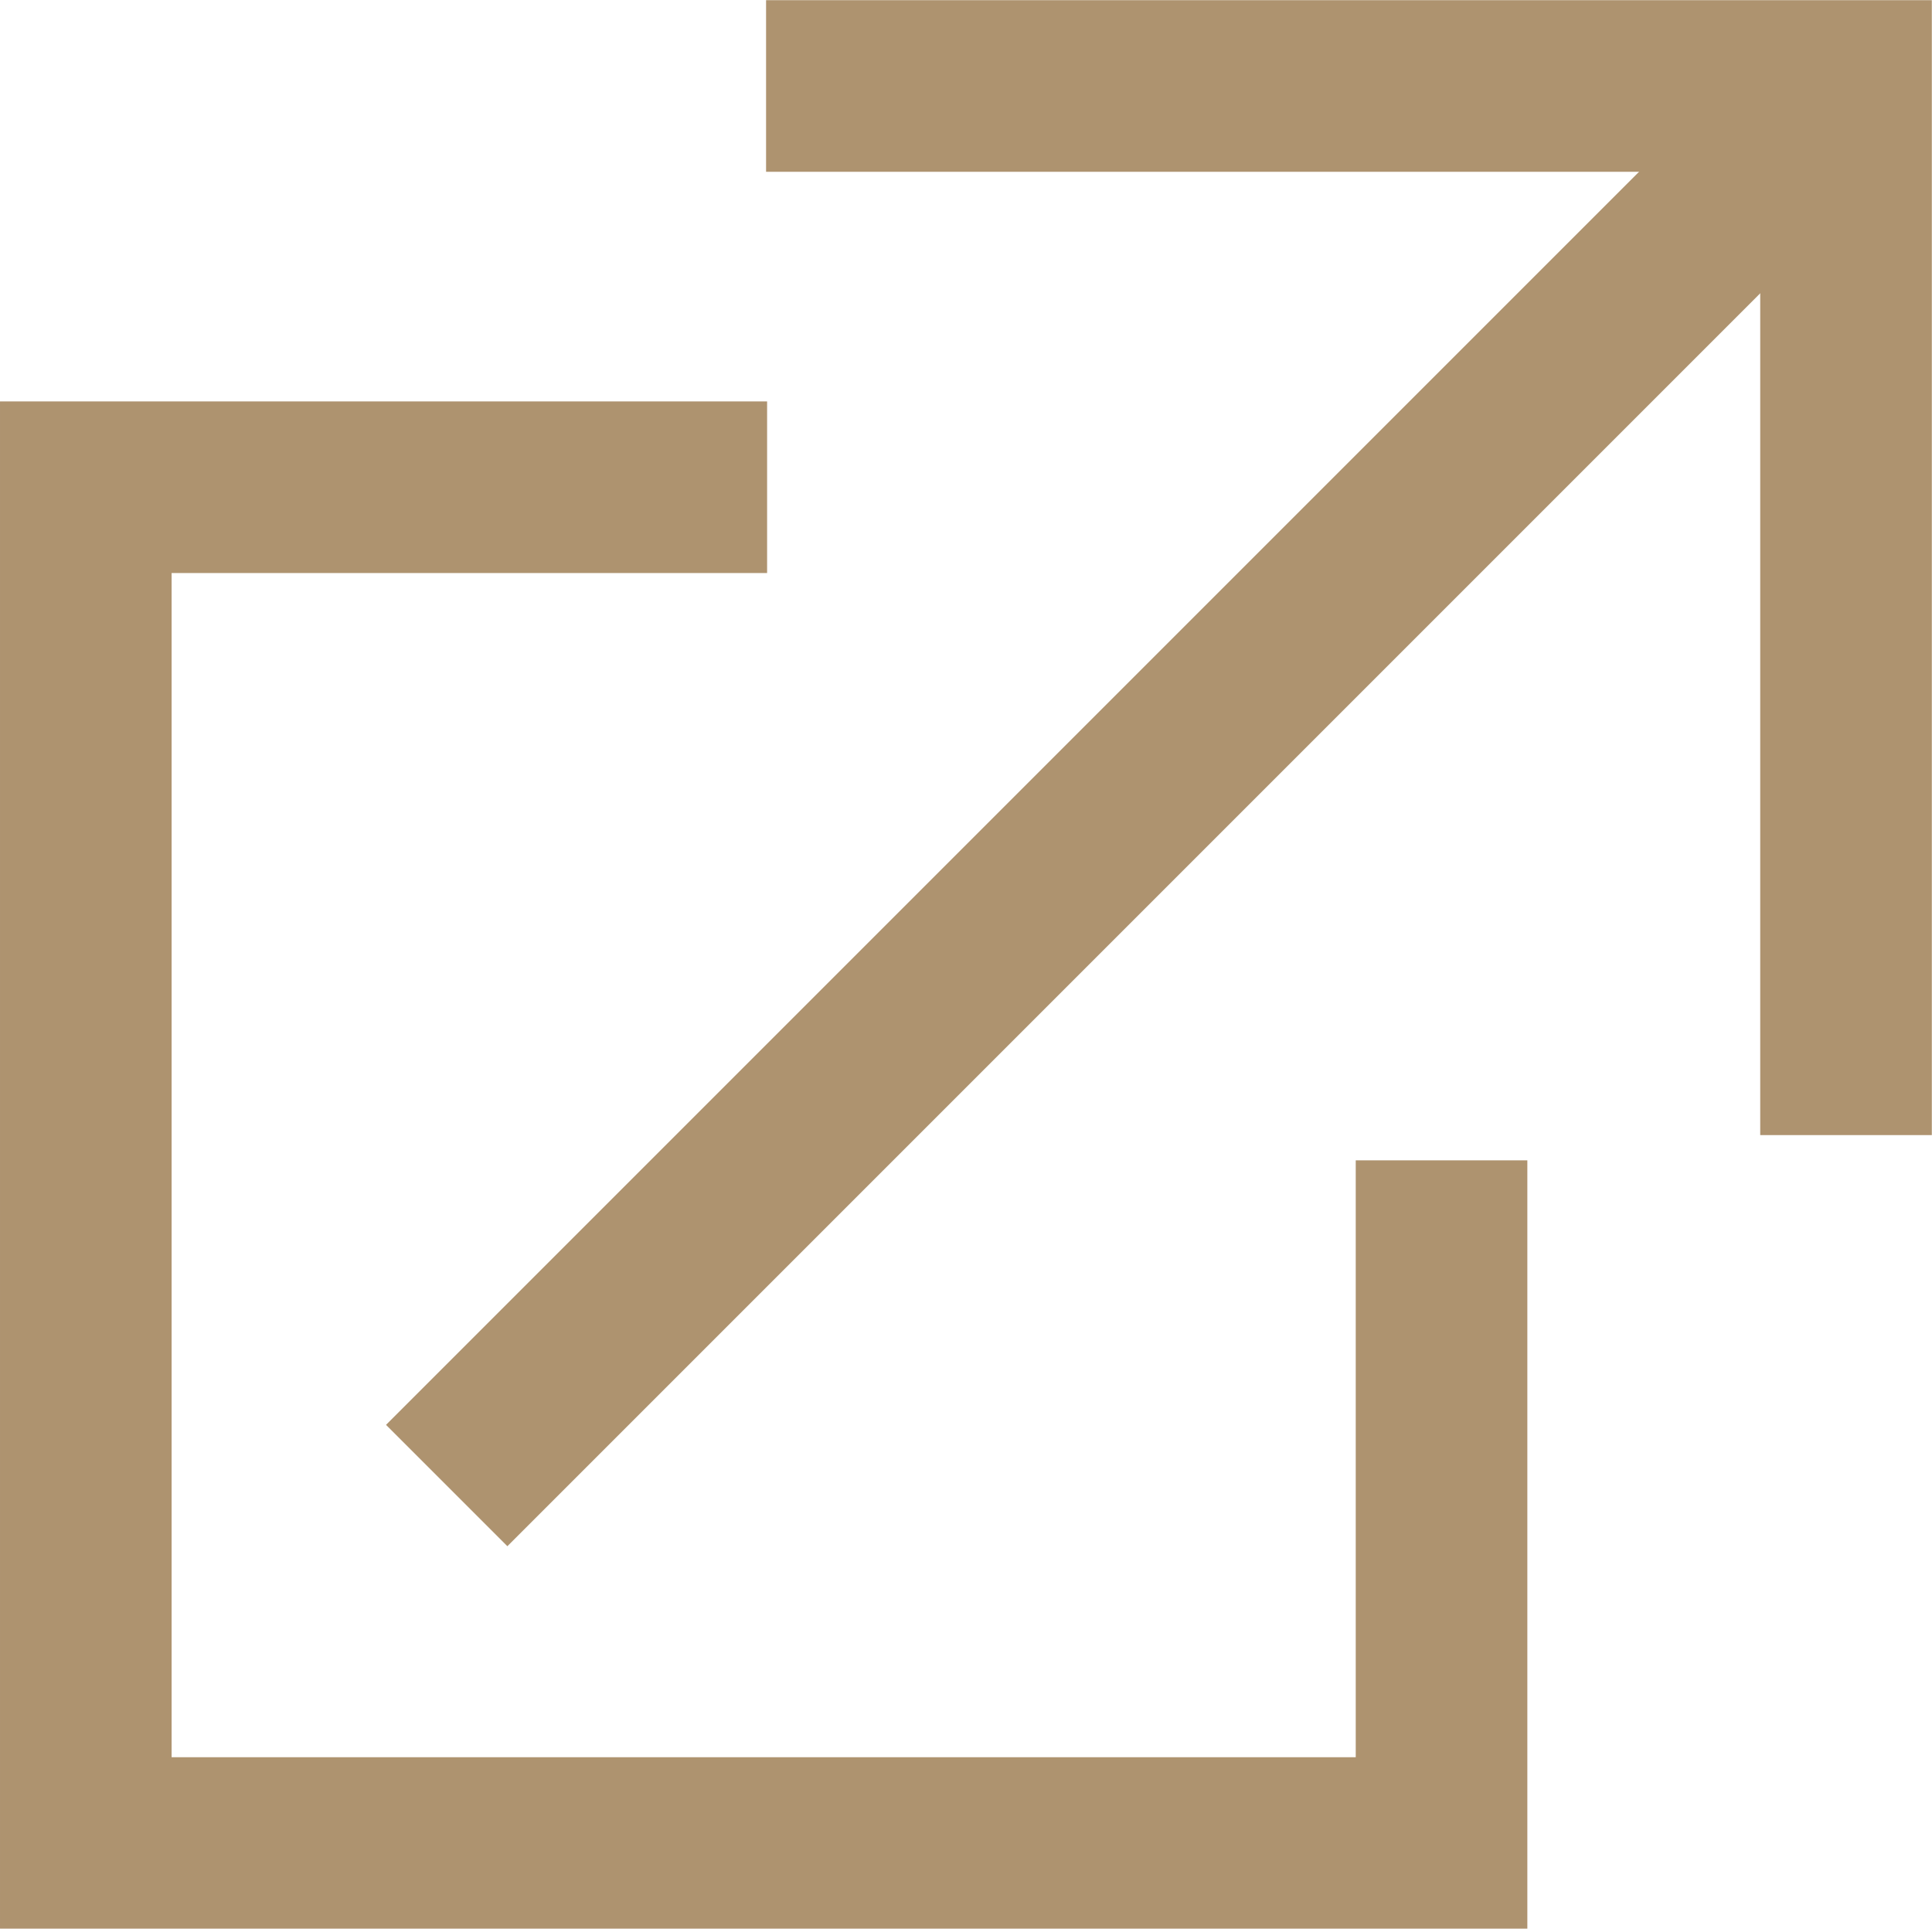
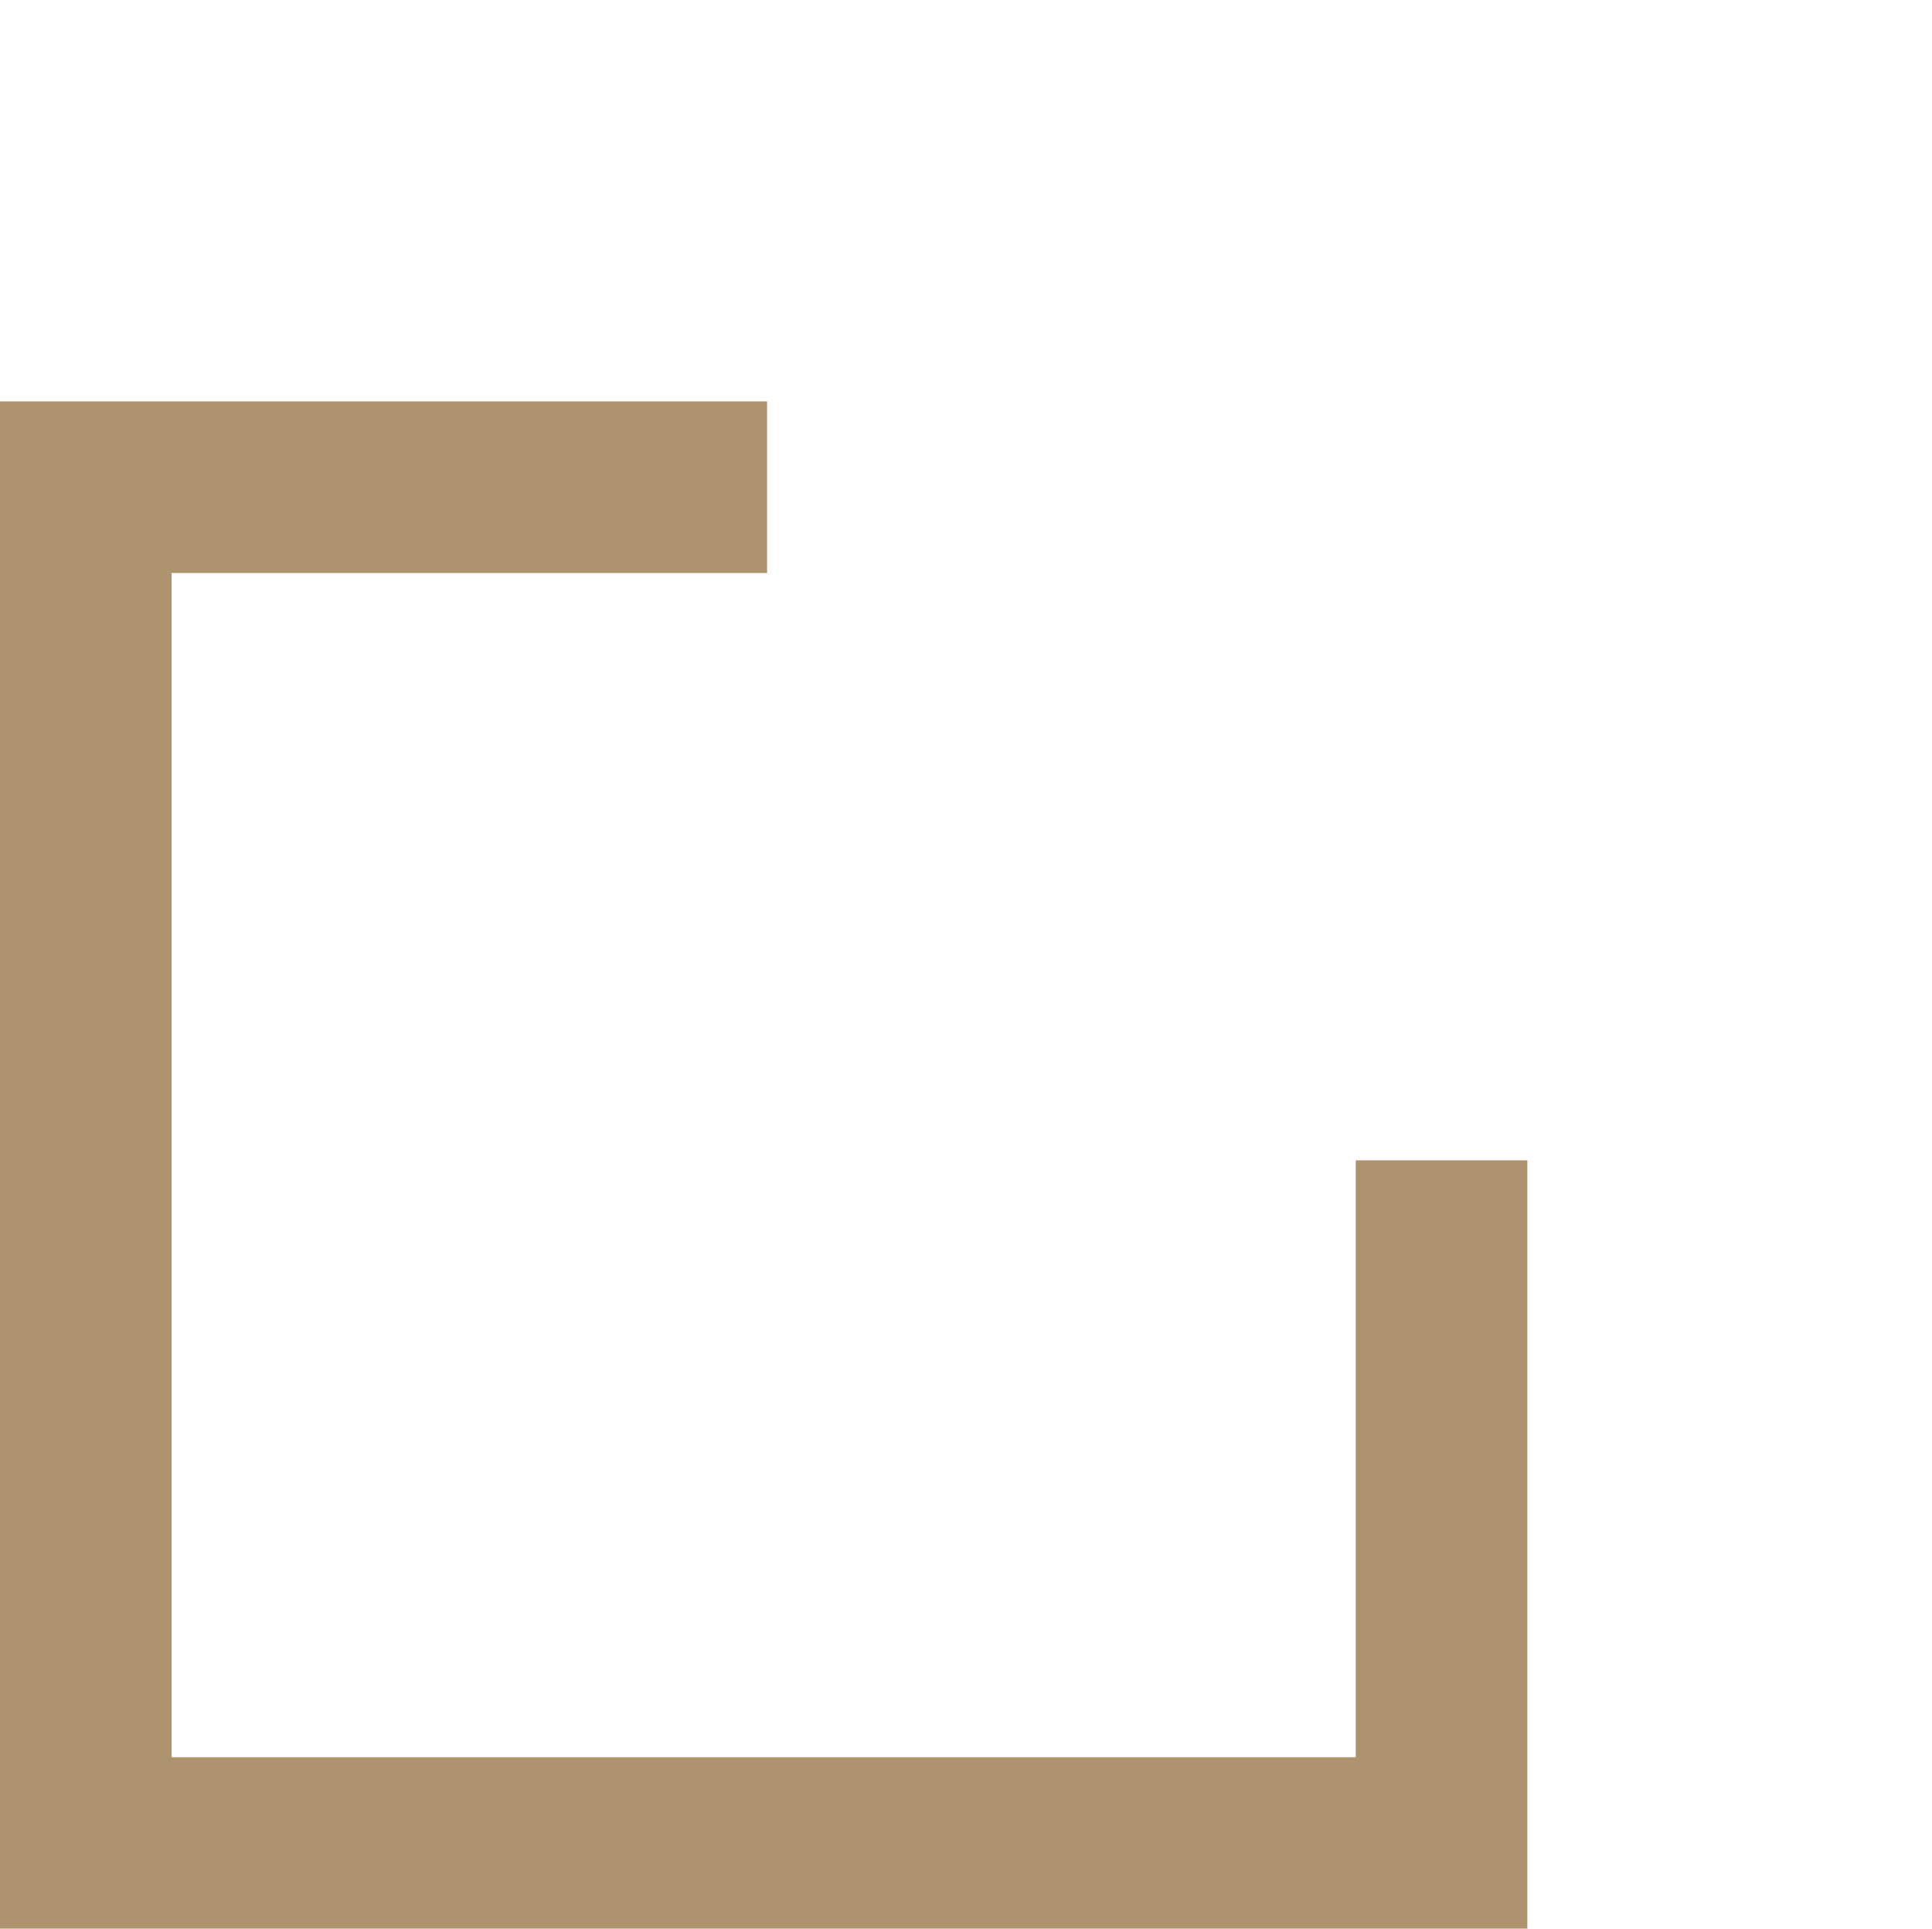
<svg xmlns="http://www.w3.org/2000/svg" width="11.258" height="11.238" viewBox="0 0 11.258 11.238">
  <g id="Open_New_Tab" data-name="Open New Tab" transform="translate(-206.515 -2987.539)">
-     <path id="Path_195" data-name="Path 195" d="M1754.606-3312.96h6.293v6.113" transform="translate(-1543.627 6301)" fill="none" stroke="#ae936f" stroke-width="1" />
-     <path id="Path_196" data-name="Path 196" d="M1760.832-3309.96l-8.155,8.155" transform="translate(-1543.559 6298)" fill="none" stroke="#ae936f" stroke-width="1" />
    <path id="Path_197" data-name="Path 197" d="M1751.985-3305h-3.97v7.9h7.9v-3.978" transform="translate(-1541 6295.378)" fill="none" stroke="#ae936f" stroke-width="1" />
  </g>
</svg>